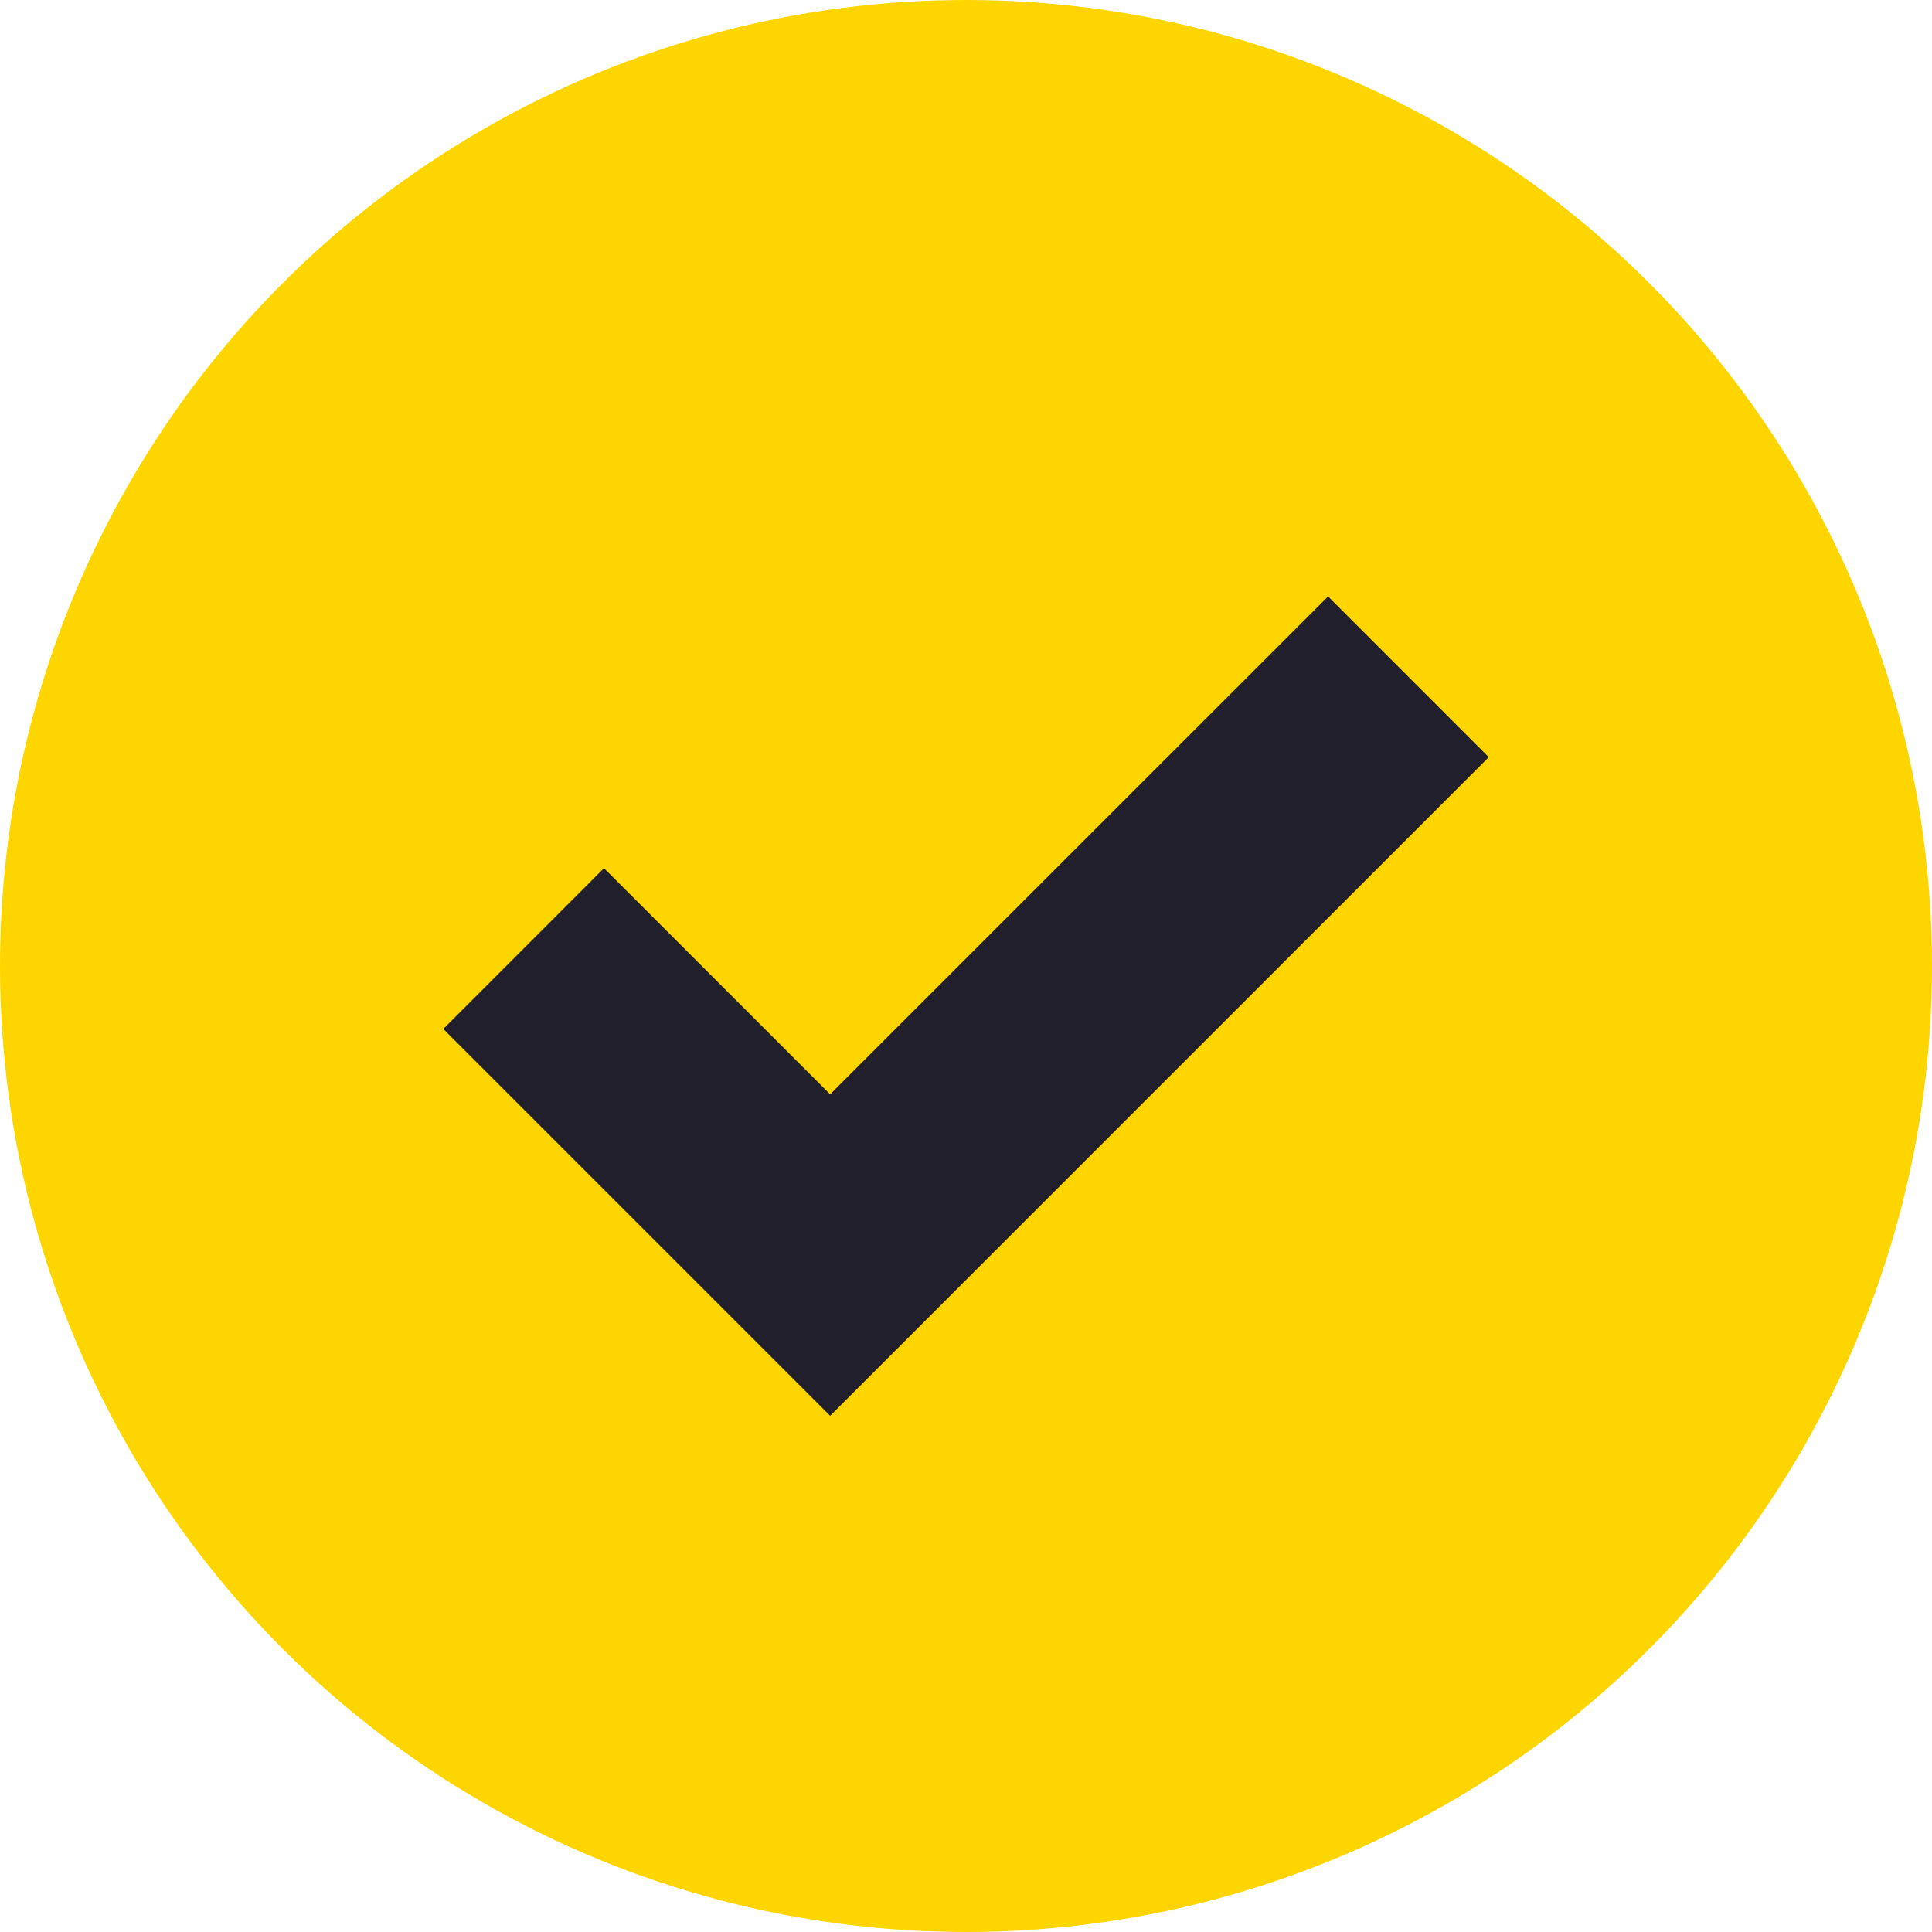
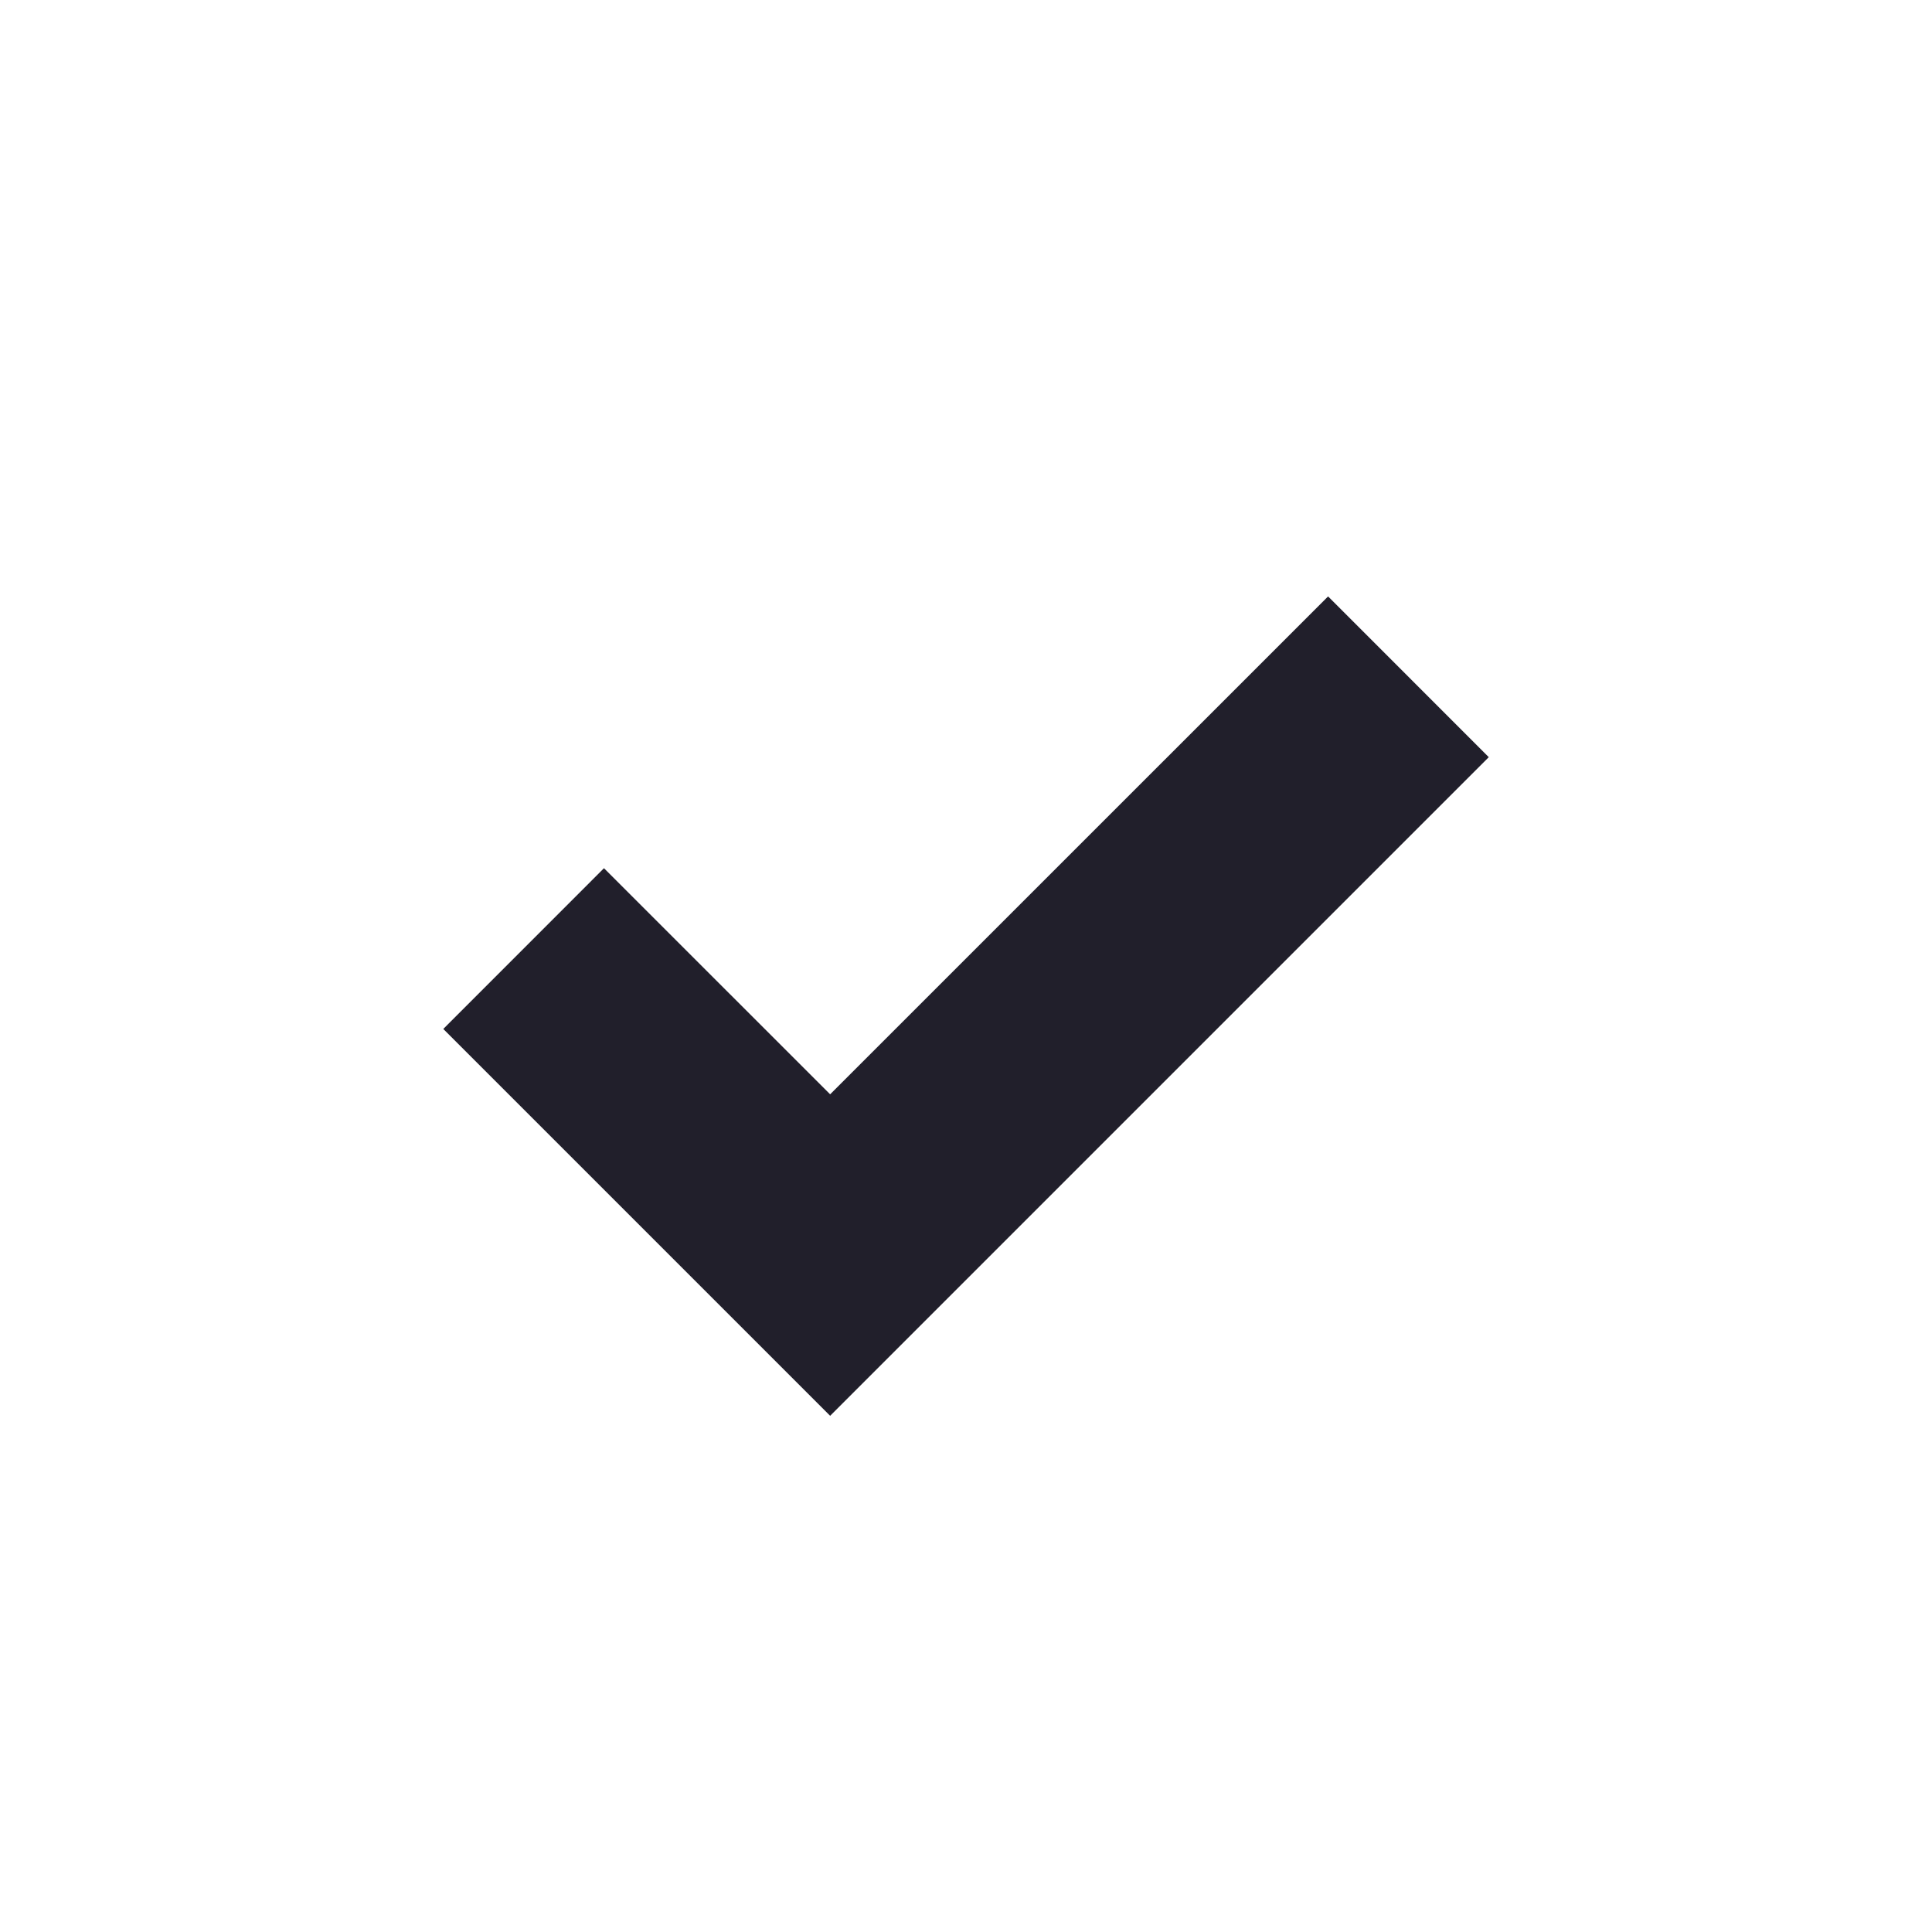
<svg xmlns="http://www.w3.org/2000/svg" width="34" height="34" viewBox="0 0 34 34">
  <g id="Group_33056" data-name="Group 33056" transform="translate(-803 -6170)">
-     <circle id="Ellipse_2924" data-name="Ellipse 2924" cx="17" cy="17" r="17" transform="translate(803 6170)" fill="#ffd500" />
-     <path id="Path_13012" data-name="Path 13012" d="M363.856,2230.244l-6.808-6.808,2.828-2.829,3.98,3.979,8.763-8.762,2.828,2.829Z" transform="translate(453.753 3964.672)" fill="#211f2b" />
+     <path id="Path_13012" data-name="Path 13012" d="M363.856,2230.244l-6.808-6.808,2.828-2.829,3.98,3.979,8.763-8.762,2.828,2.829" transform="translate(453.753 3964.672)" fill="#211f2b" />
  </g>
</svg>